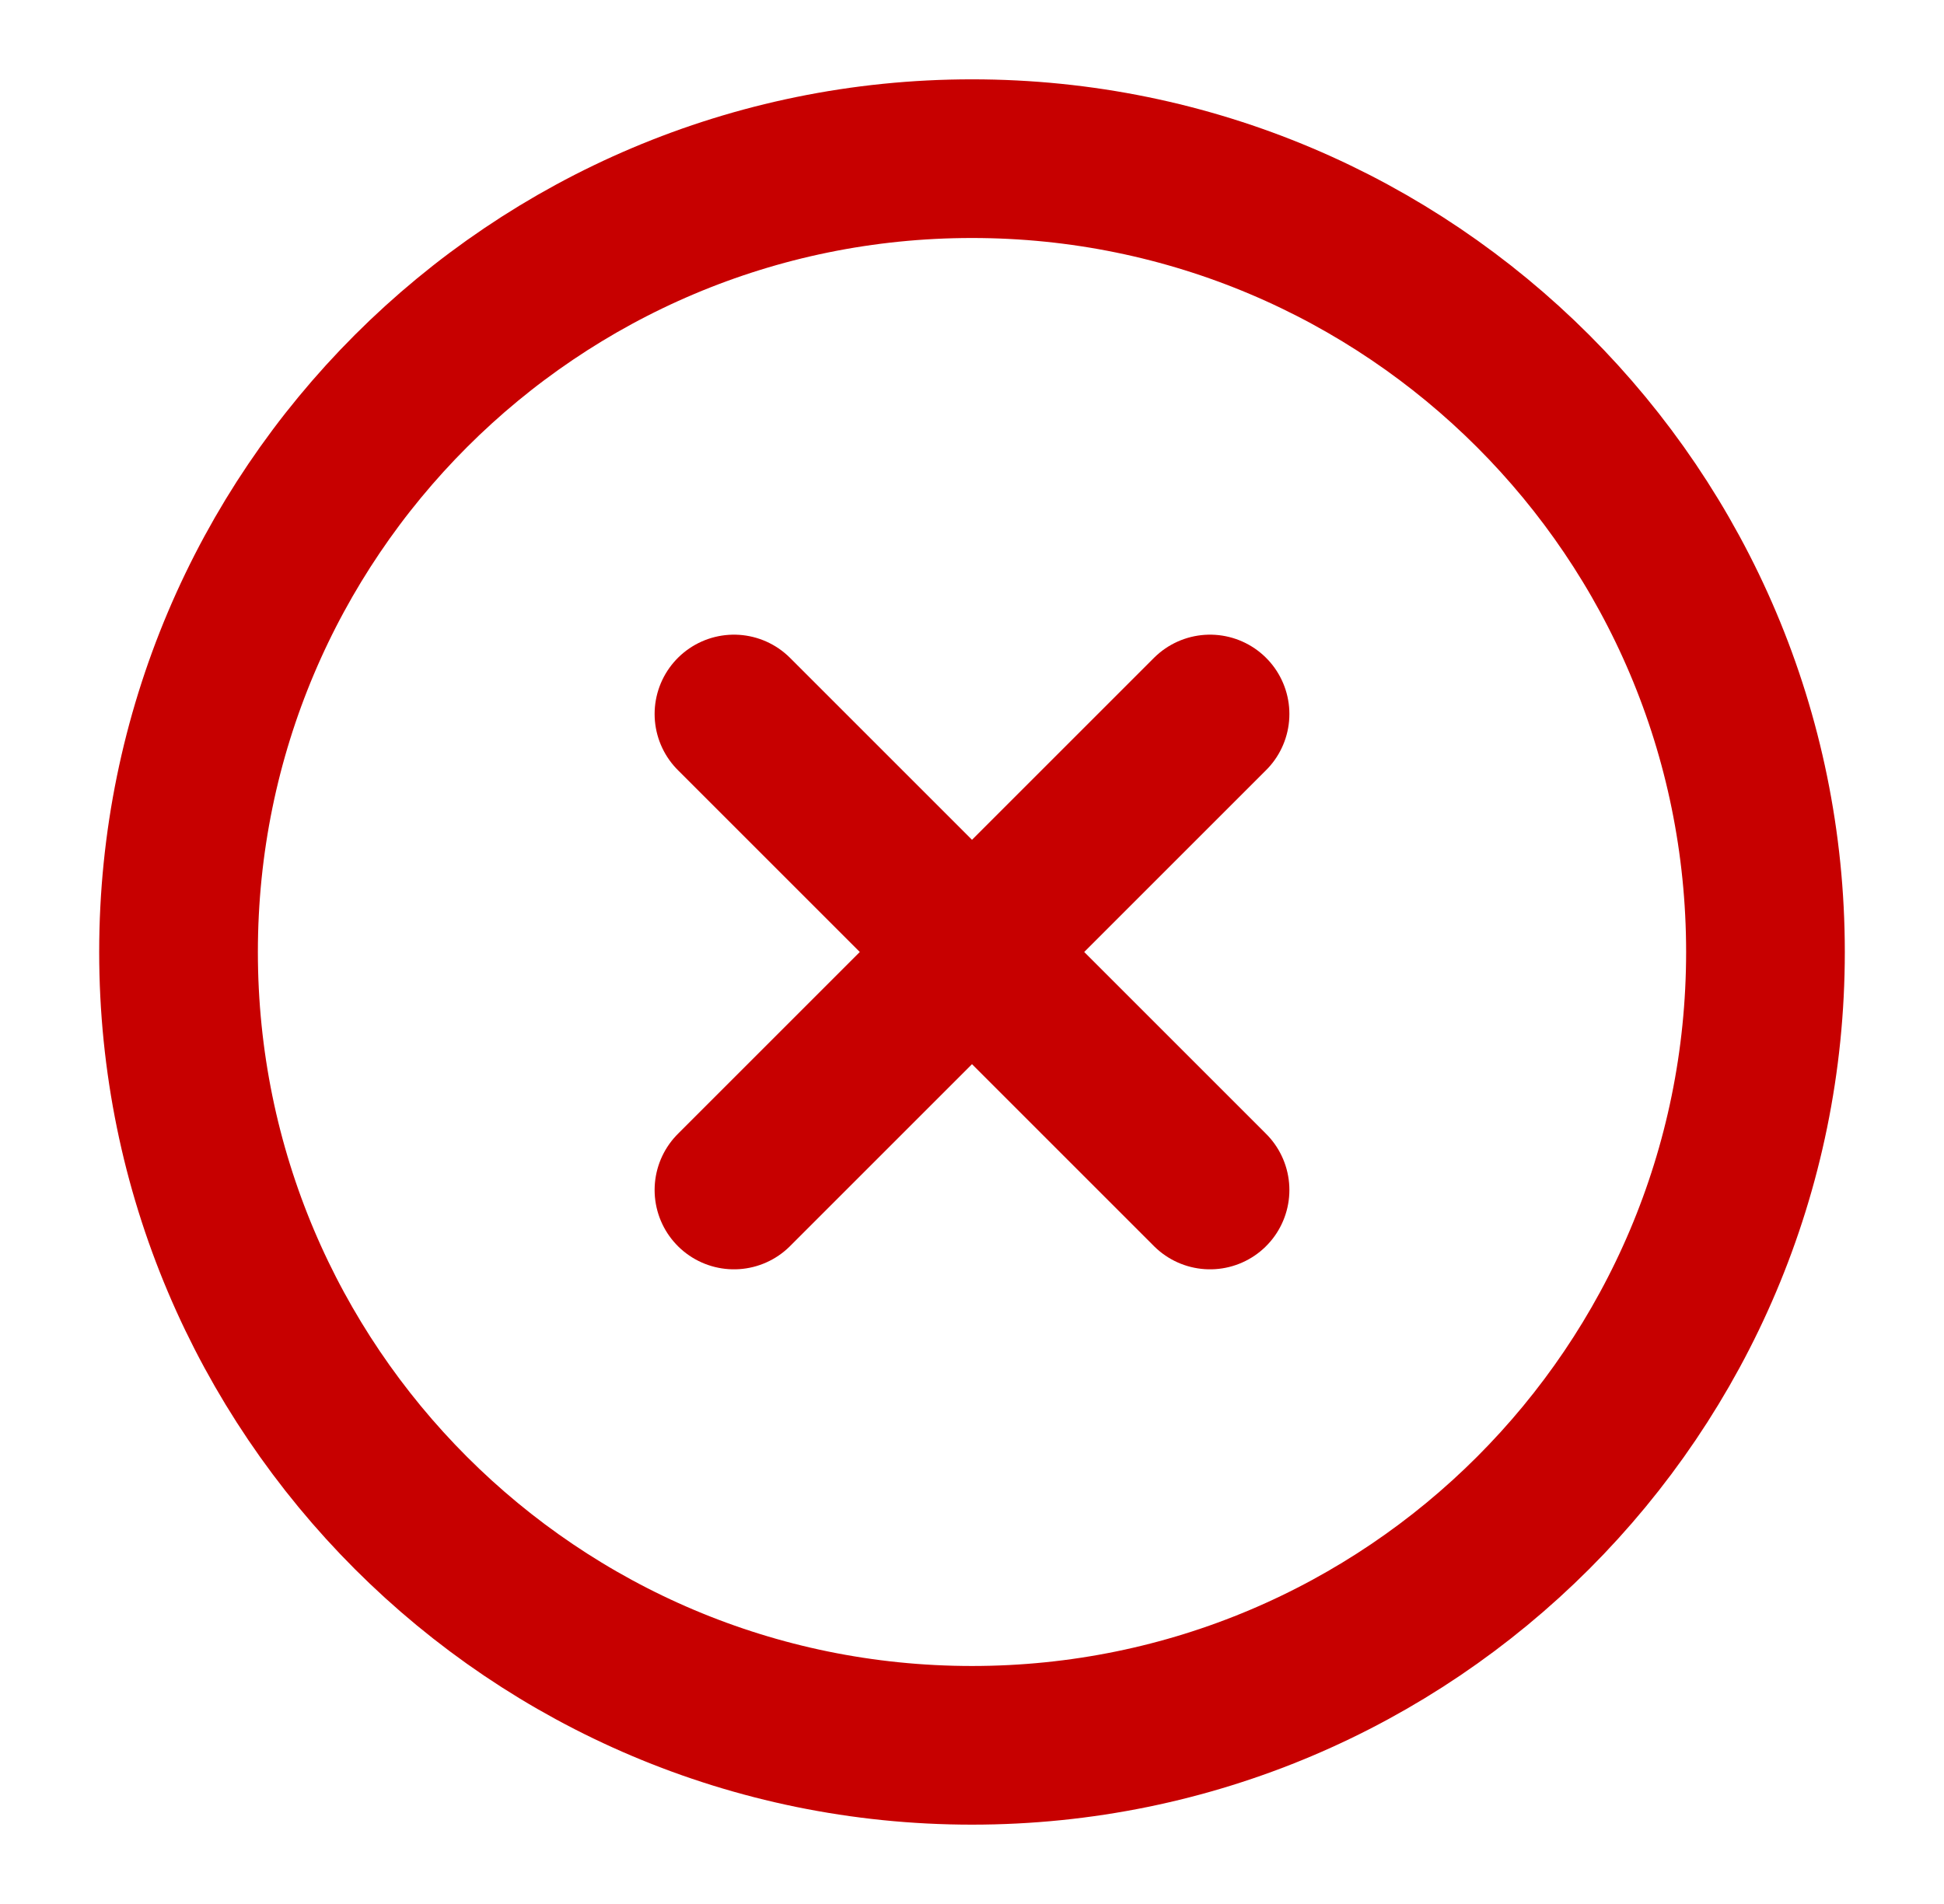
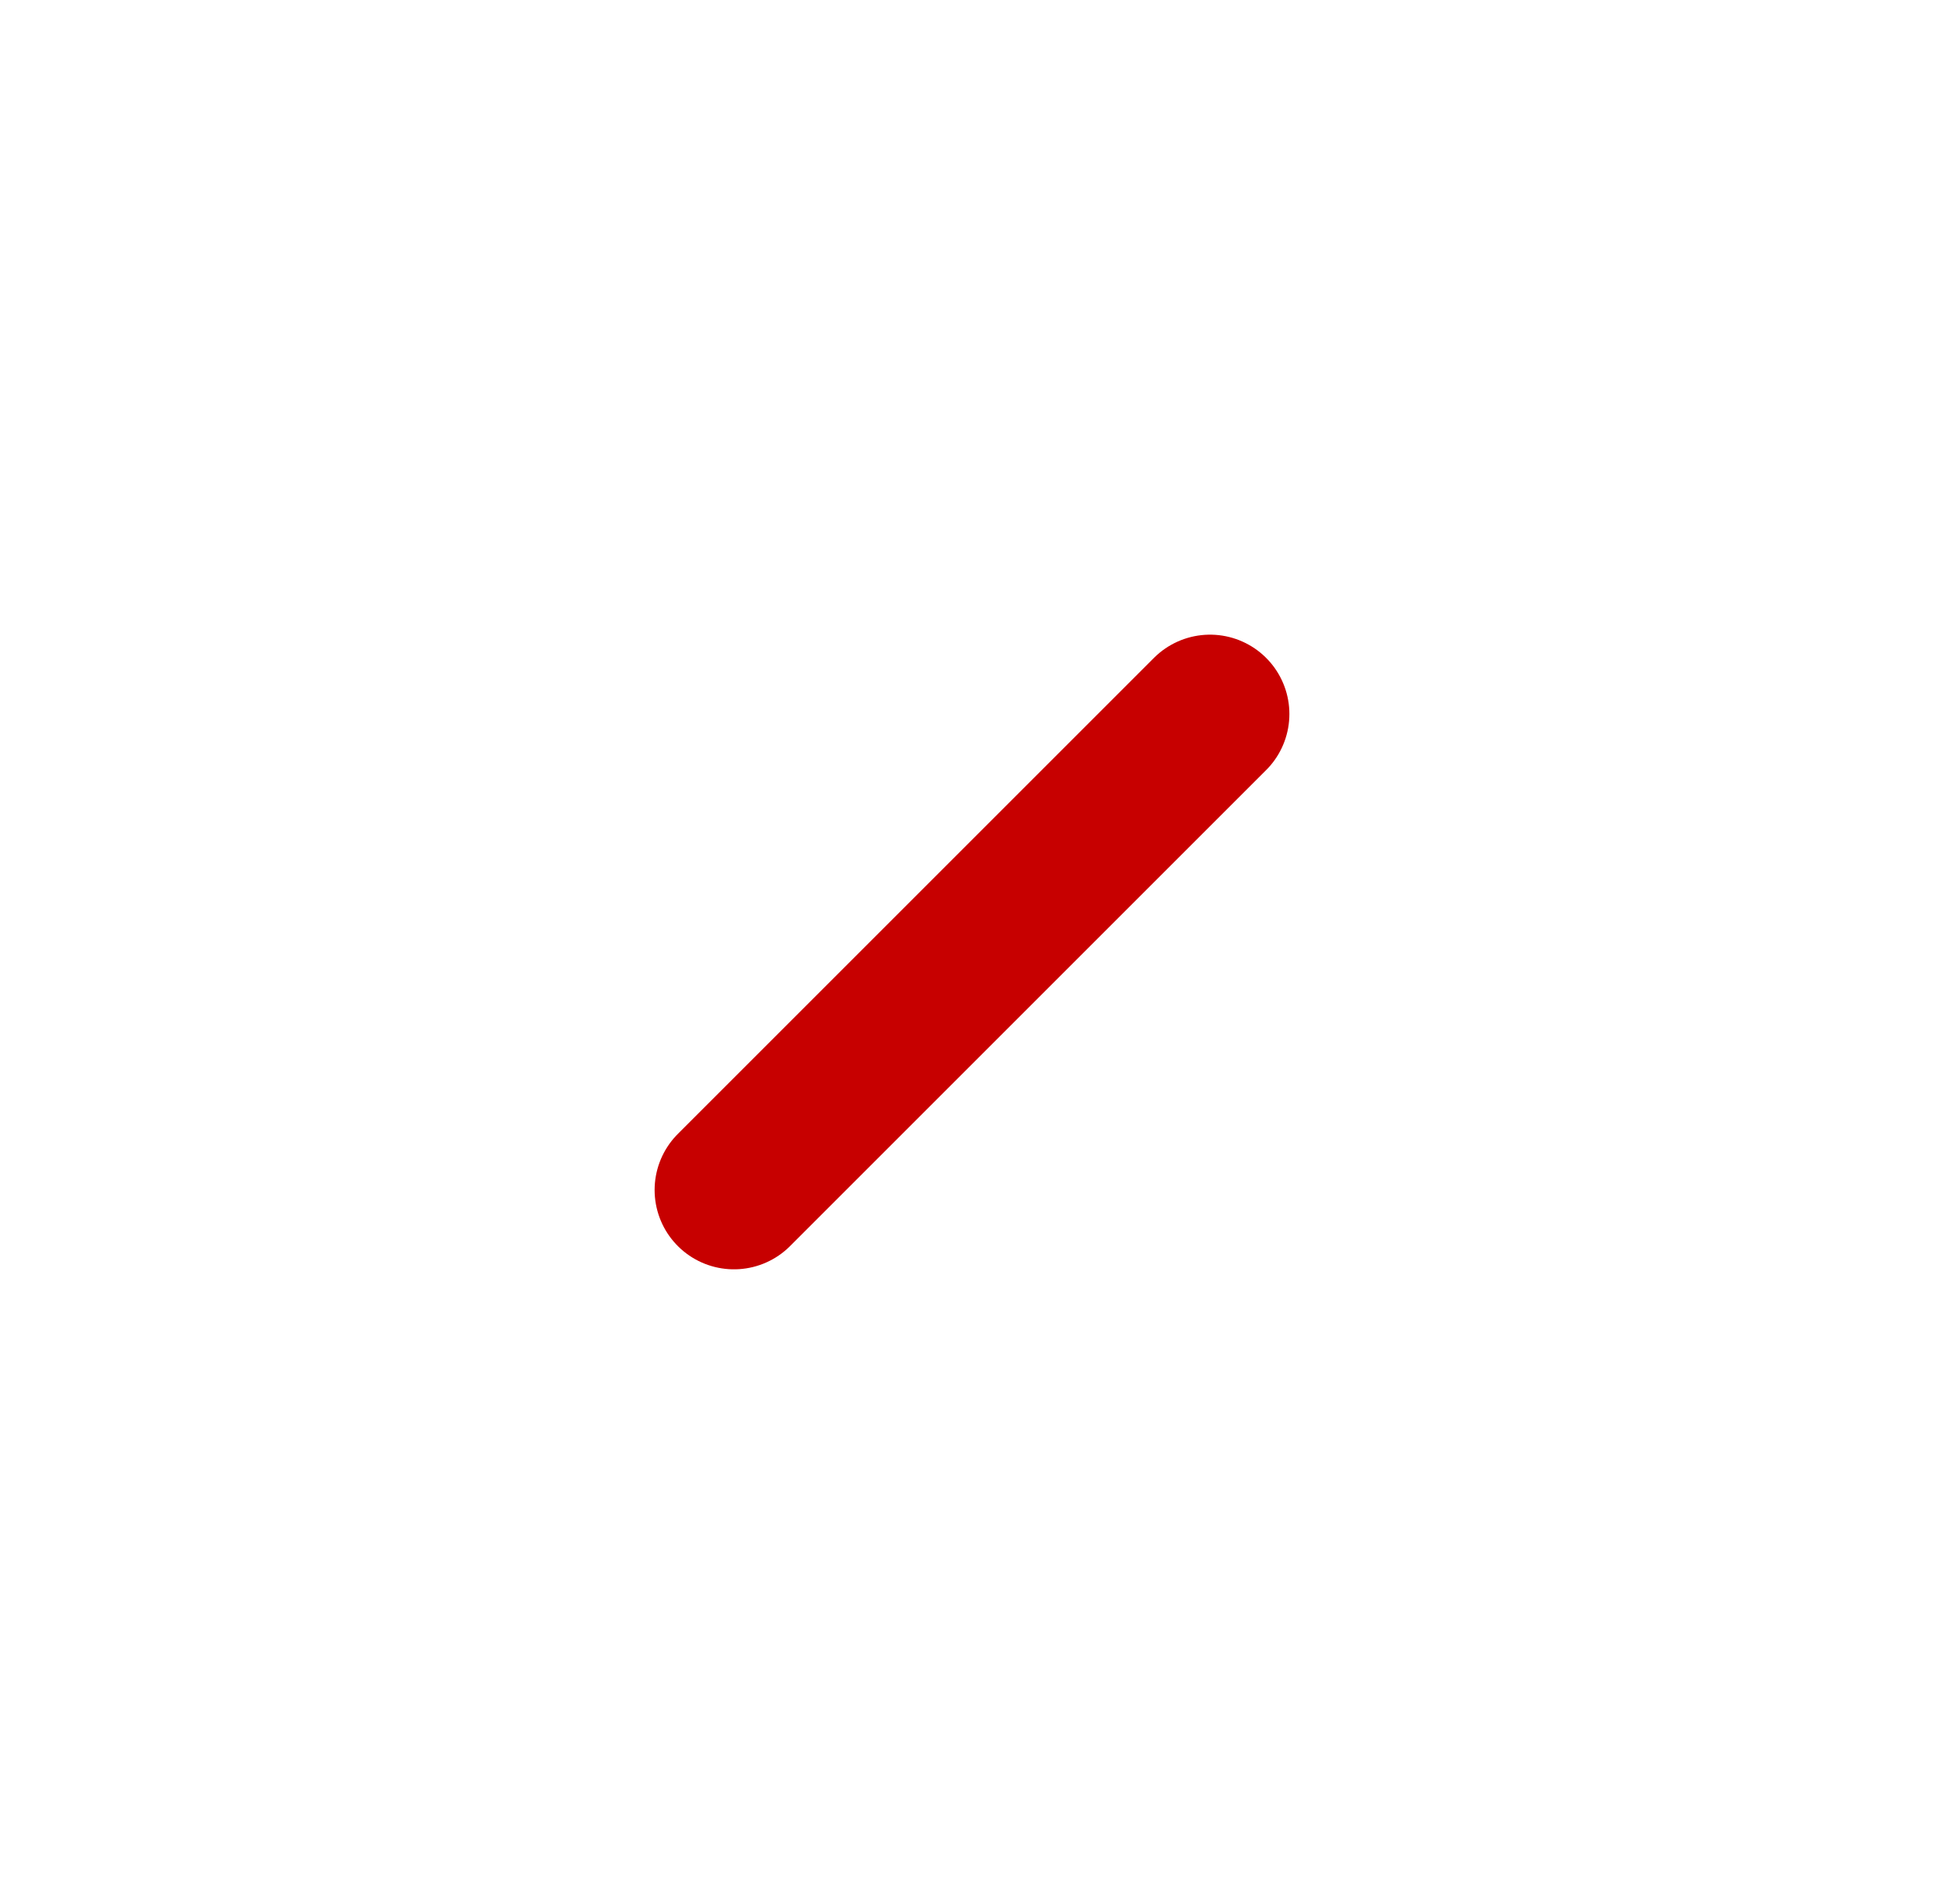
<svg xmlns="http://www.w3.org/2000/svg" width="49" height="48" viewBox="0 0 49 48" fill="none">
-   <path d="M24.5 44C35.546 44 44.5 35.046 44.5 24C44.5 12.954 35.546 4 24.5 4C13.454 4 4.5 12.954 4.5 24C4.5 35.046 13.454 44 24.5 44Z" stroke="#C70000" stroke-width="4" stroke-linecap="round" stroke-linejoin="round" />
  <path d="M30.5 18L18.5 30" stroke="#C70000" stroke-width="4" stroke-linecap="round" stroke-linejoin="round" />
-   <path d="M18.5 18L30.5 30" stroke="#C70000" stroke-width="4" stroke-linecap="round" stroke-linejoin="round" />
</svg>